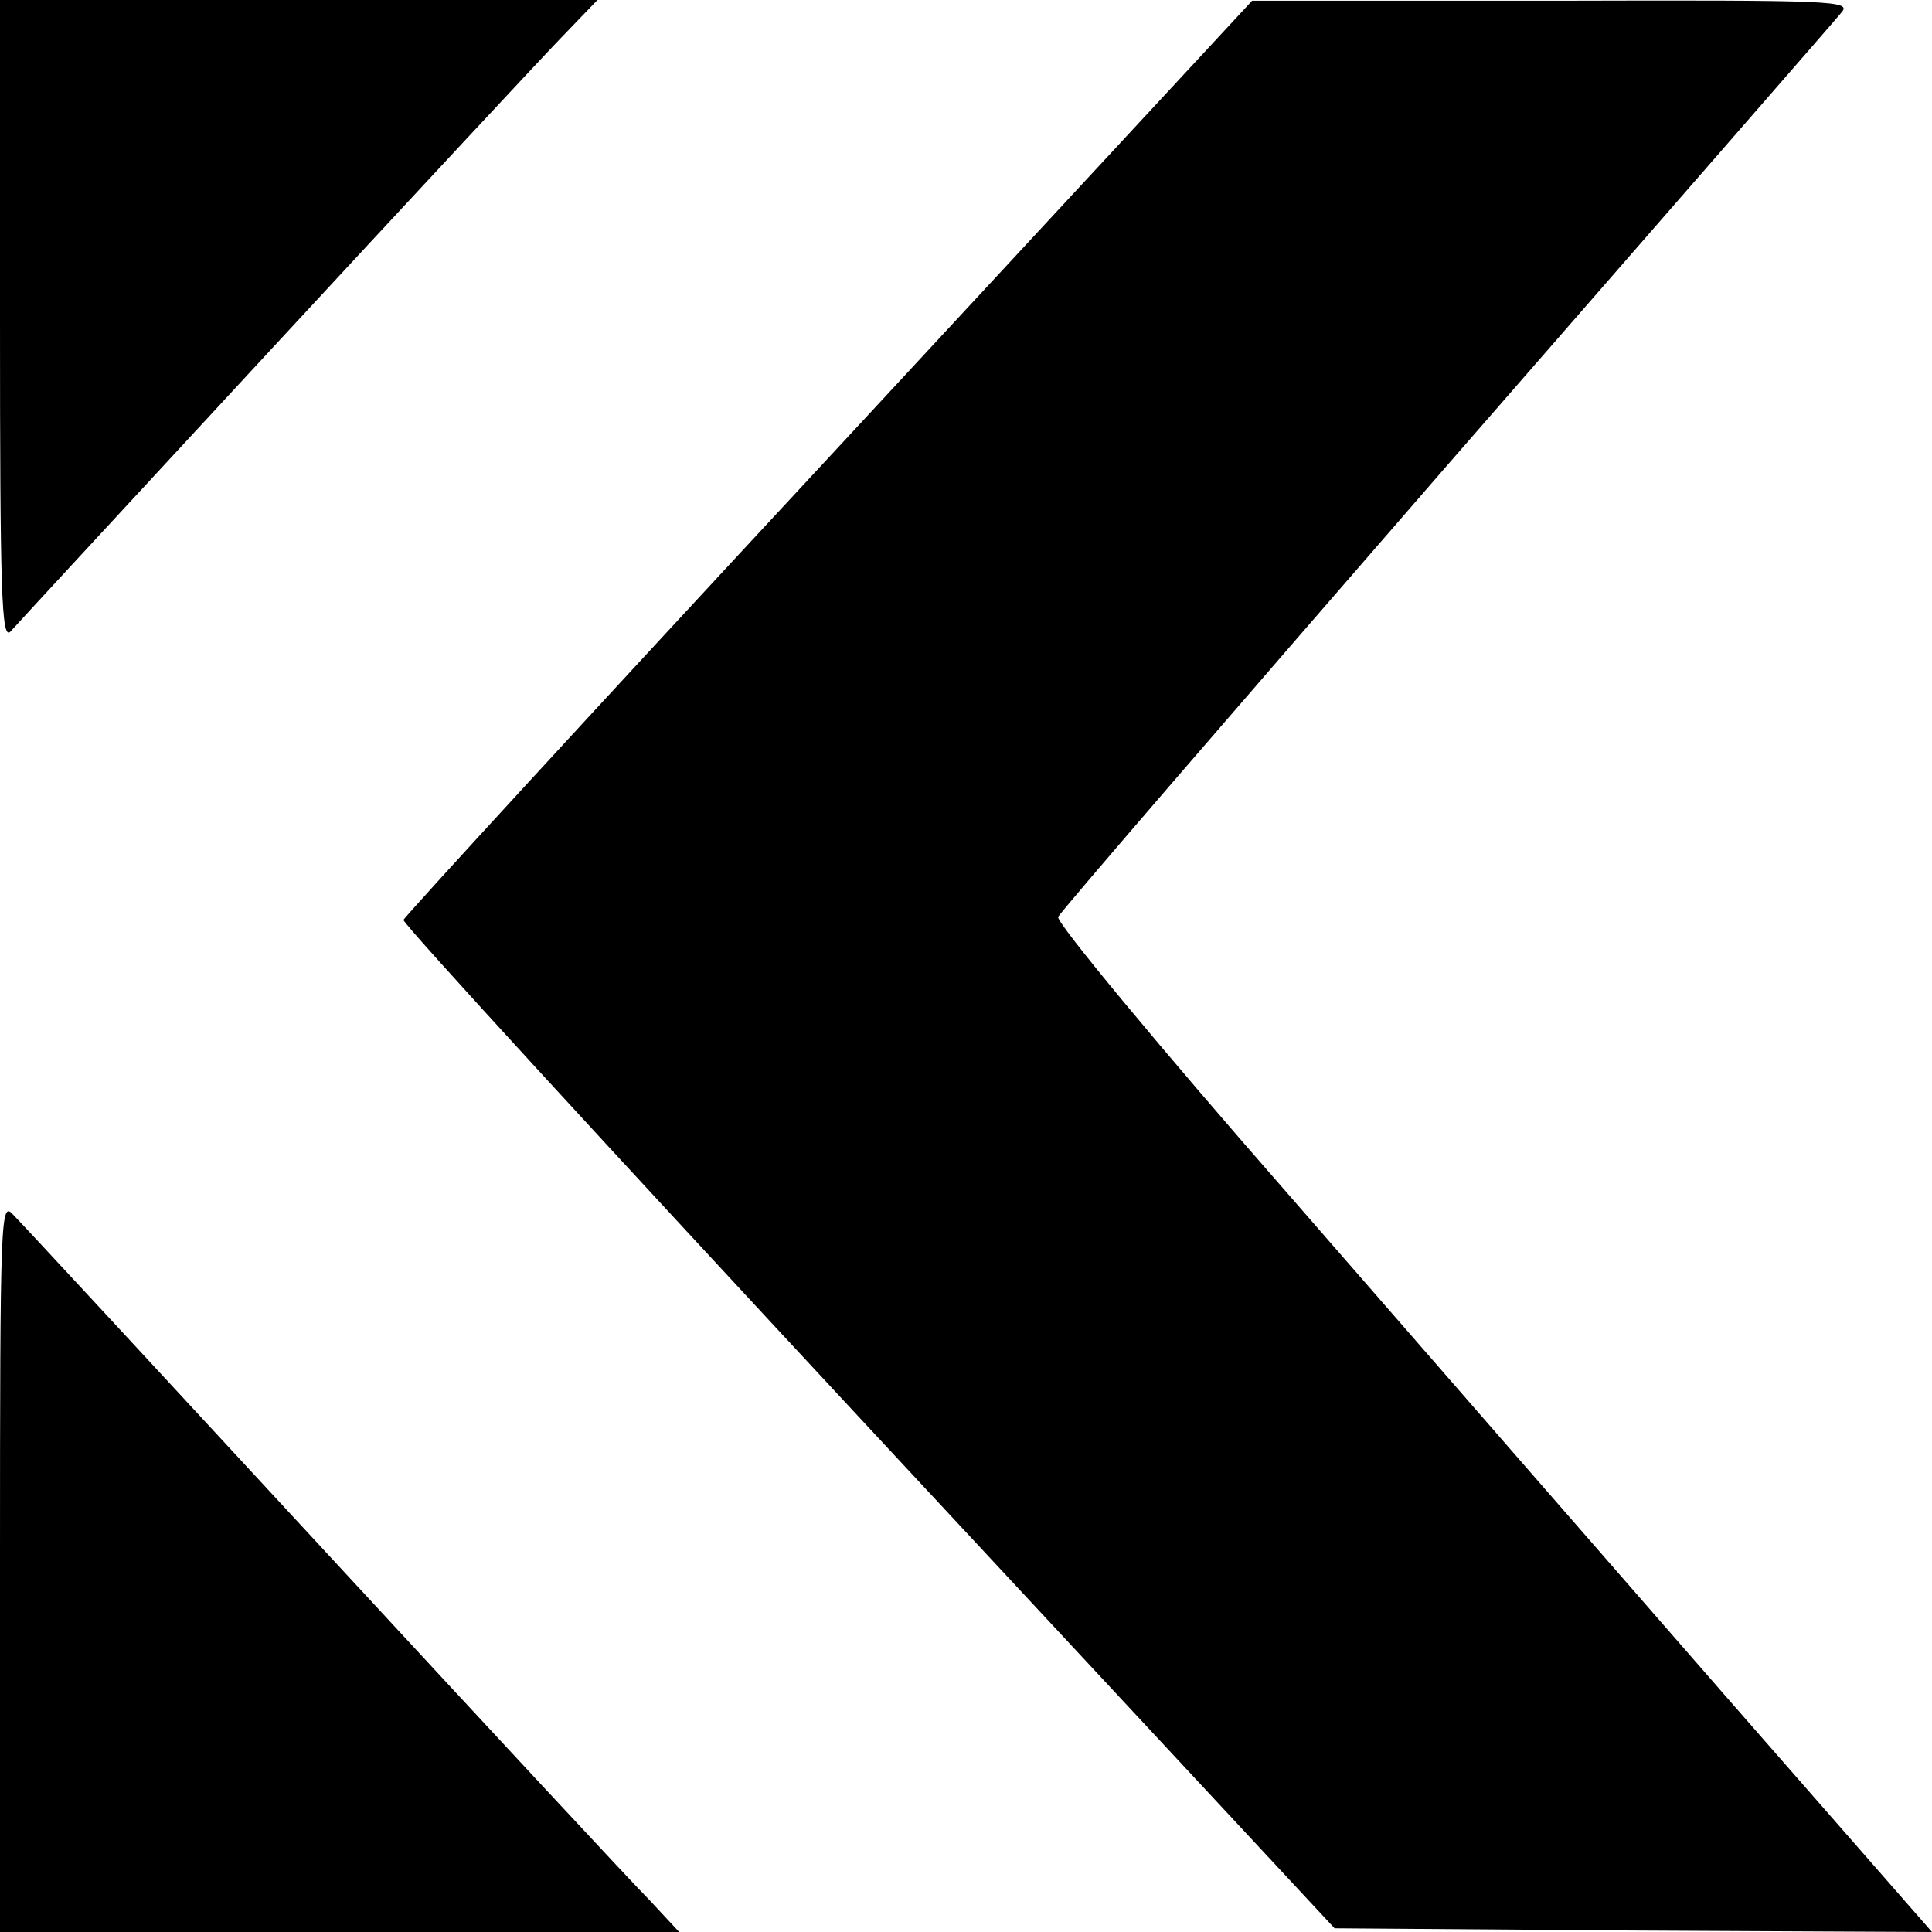
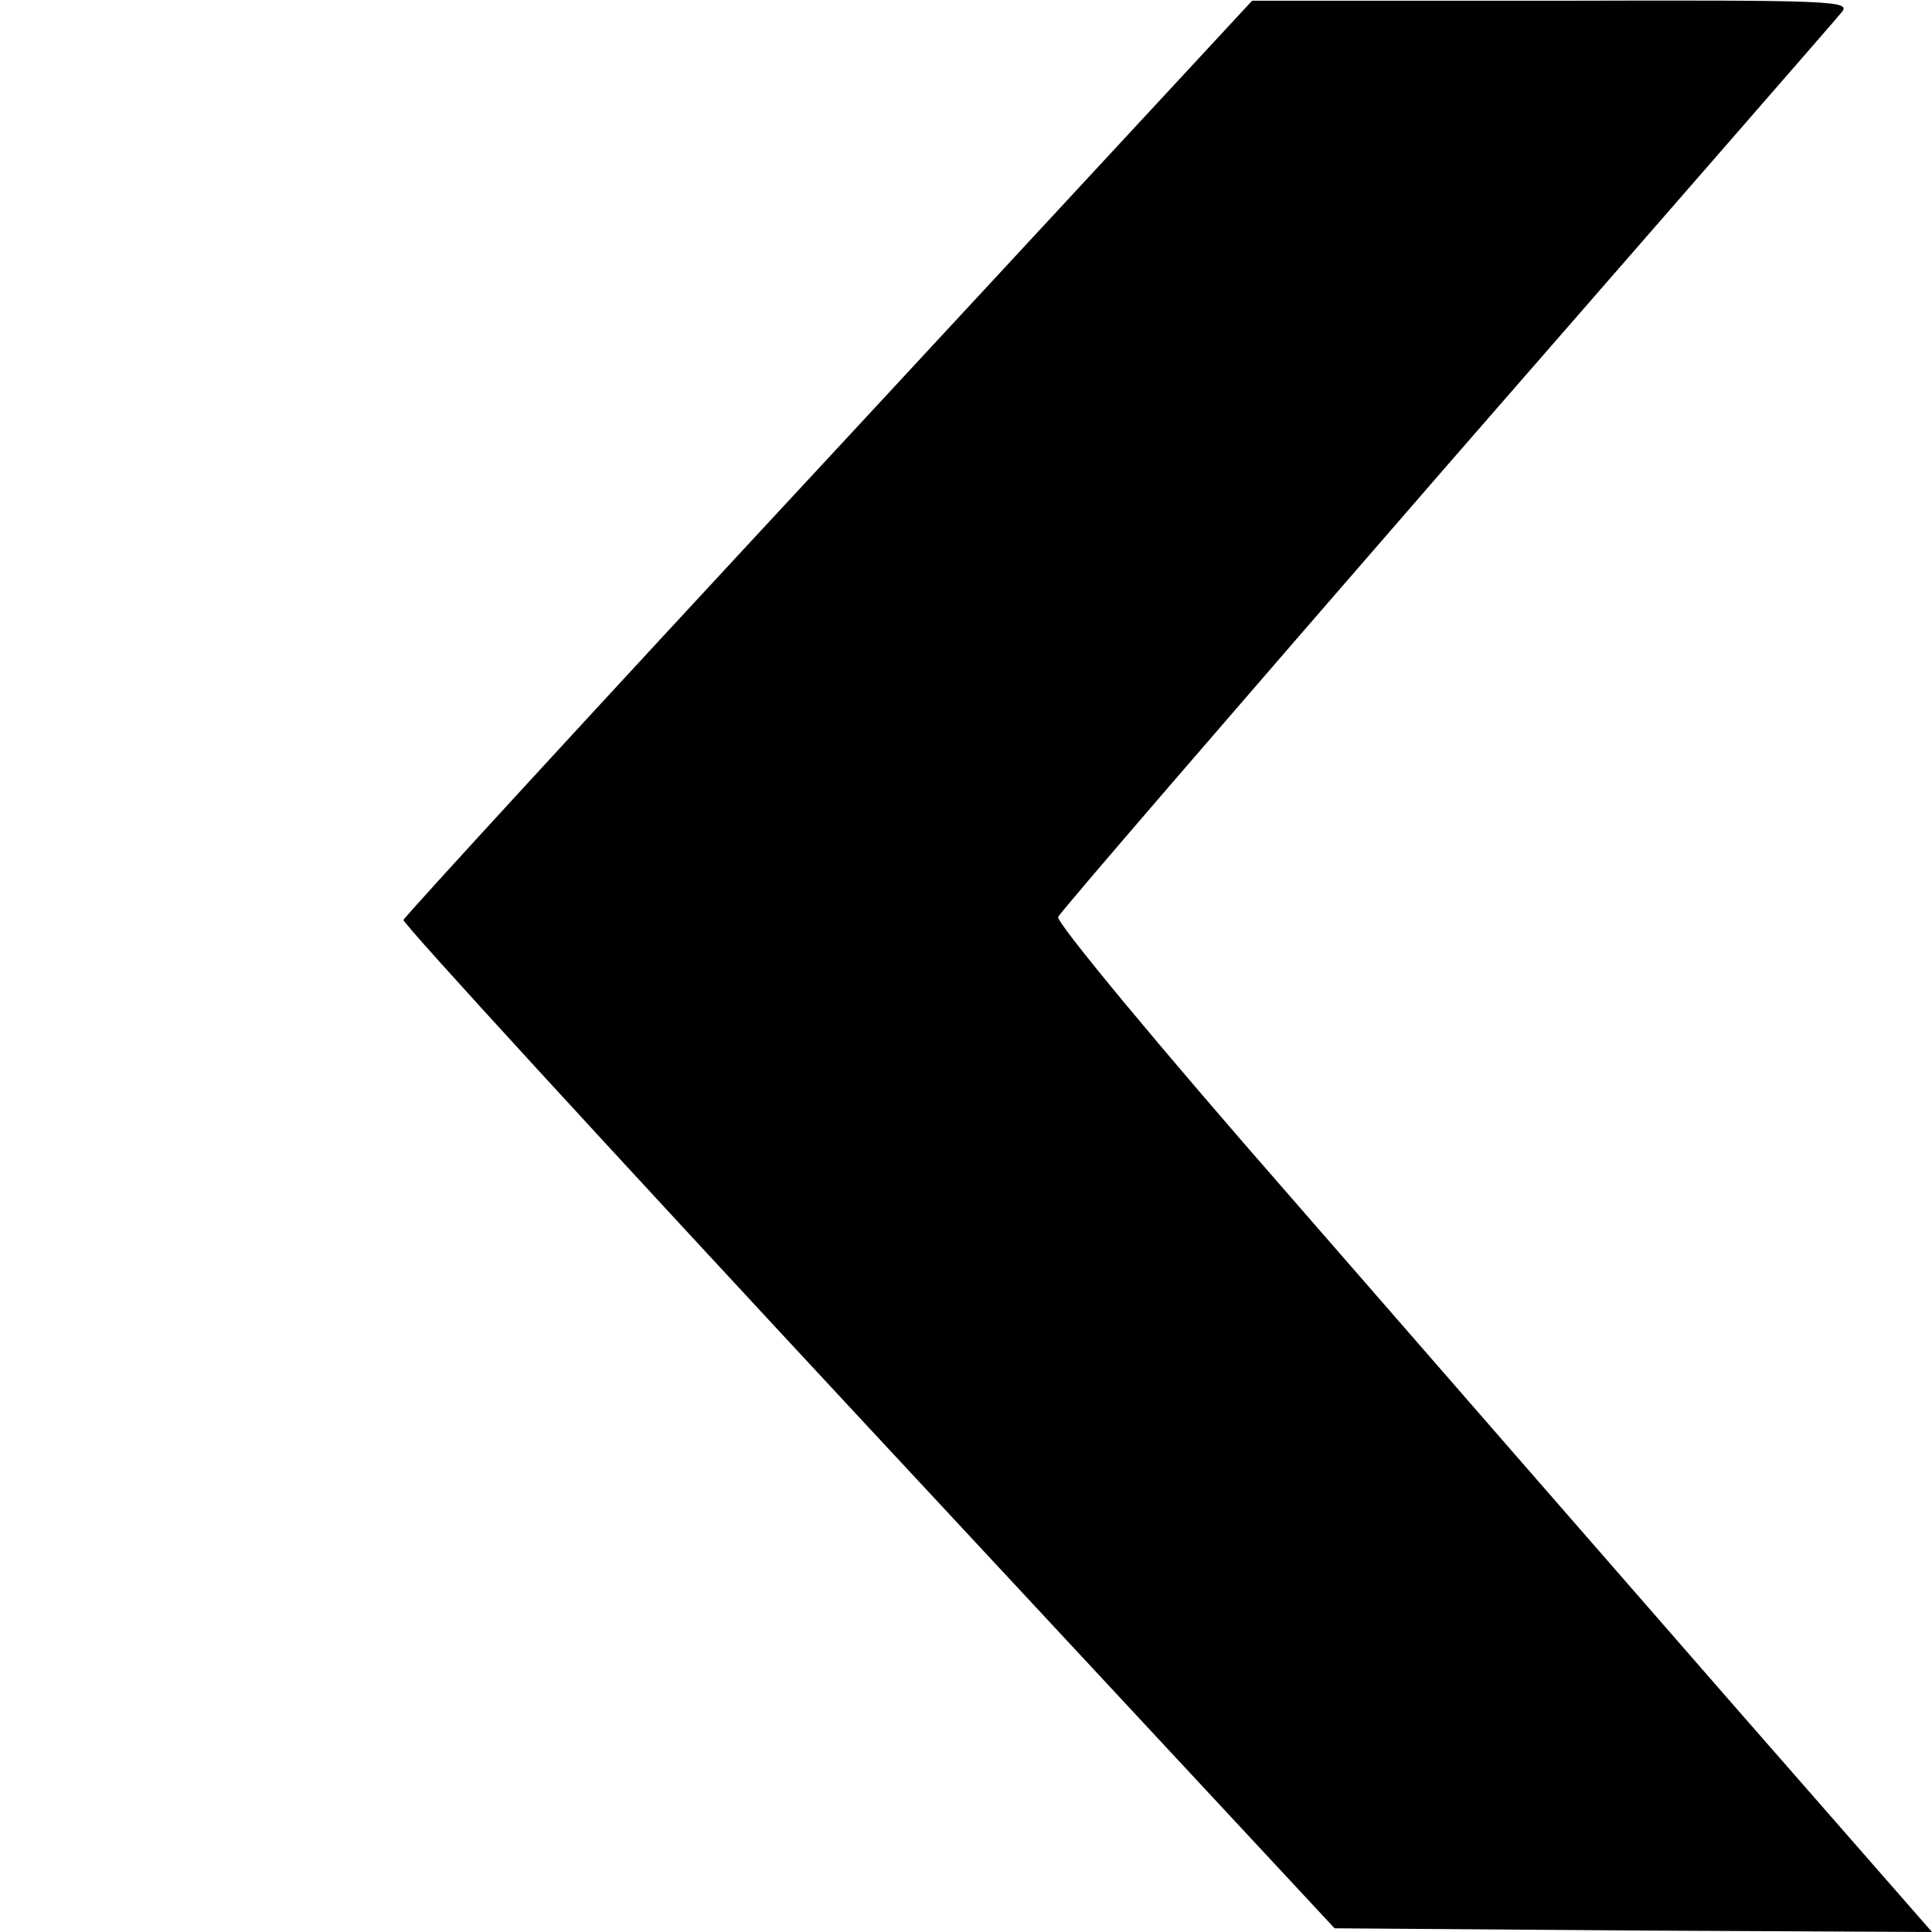
<svg xmlns="http://www.w3.org/2000/svg" version="1.0" width="260pt" height="260pt" viewBox="0 0 260 260" preserveAspectRatio="xMidYMid meet">
  <g transform="translate(0,260) scale(0.1,-0.1)" fill="#000000" stroke="none">
-     <path d="M0 2168 c0 -365 2 -430 14 -418 7 8 165 179 351 380 186 201 361 389 389 418 l50 52 -402 0 -402 0 0 -432z" />
    <path d="M1115 1984 c-314 -338 -571 -618 -572 -622 -2 -4 280 -311 625 -682 l628 -675 402 -3 402 -2 -273 312 c-150 172 -416 477 -590 677 -176 201 -316 370 -313 377 3 7 238 279 522 606 284 326 524 601 532 611 14 16 -5 17 -389 16 l-404 0 -570 -615z" />
-     <path d="M0 492 l0 -492 457 0 457 0 -40 43 c-23 23 -220 235 -439 472 -219 237 -406 439 -417 450 -17 19 -18 6 -18 -473z" />
  </g>
</svg>